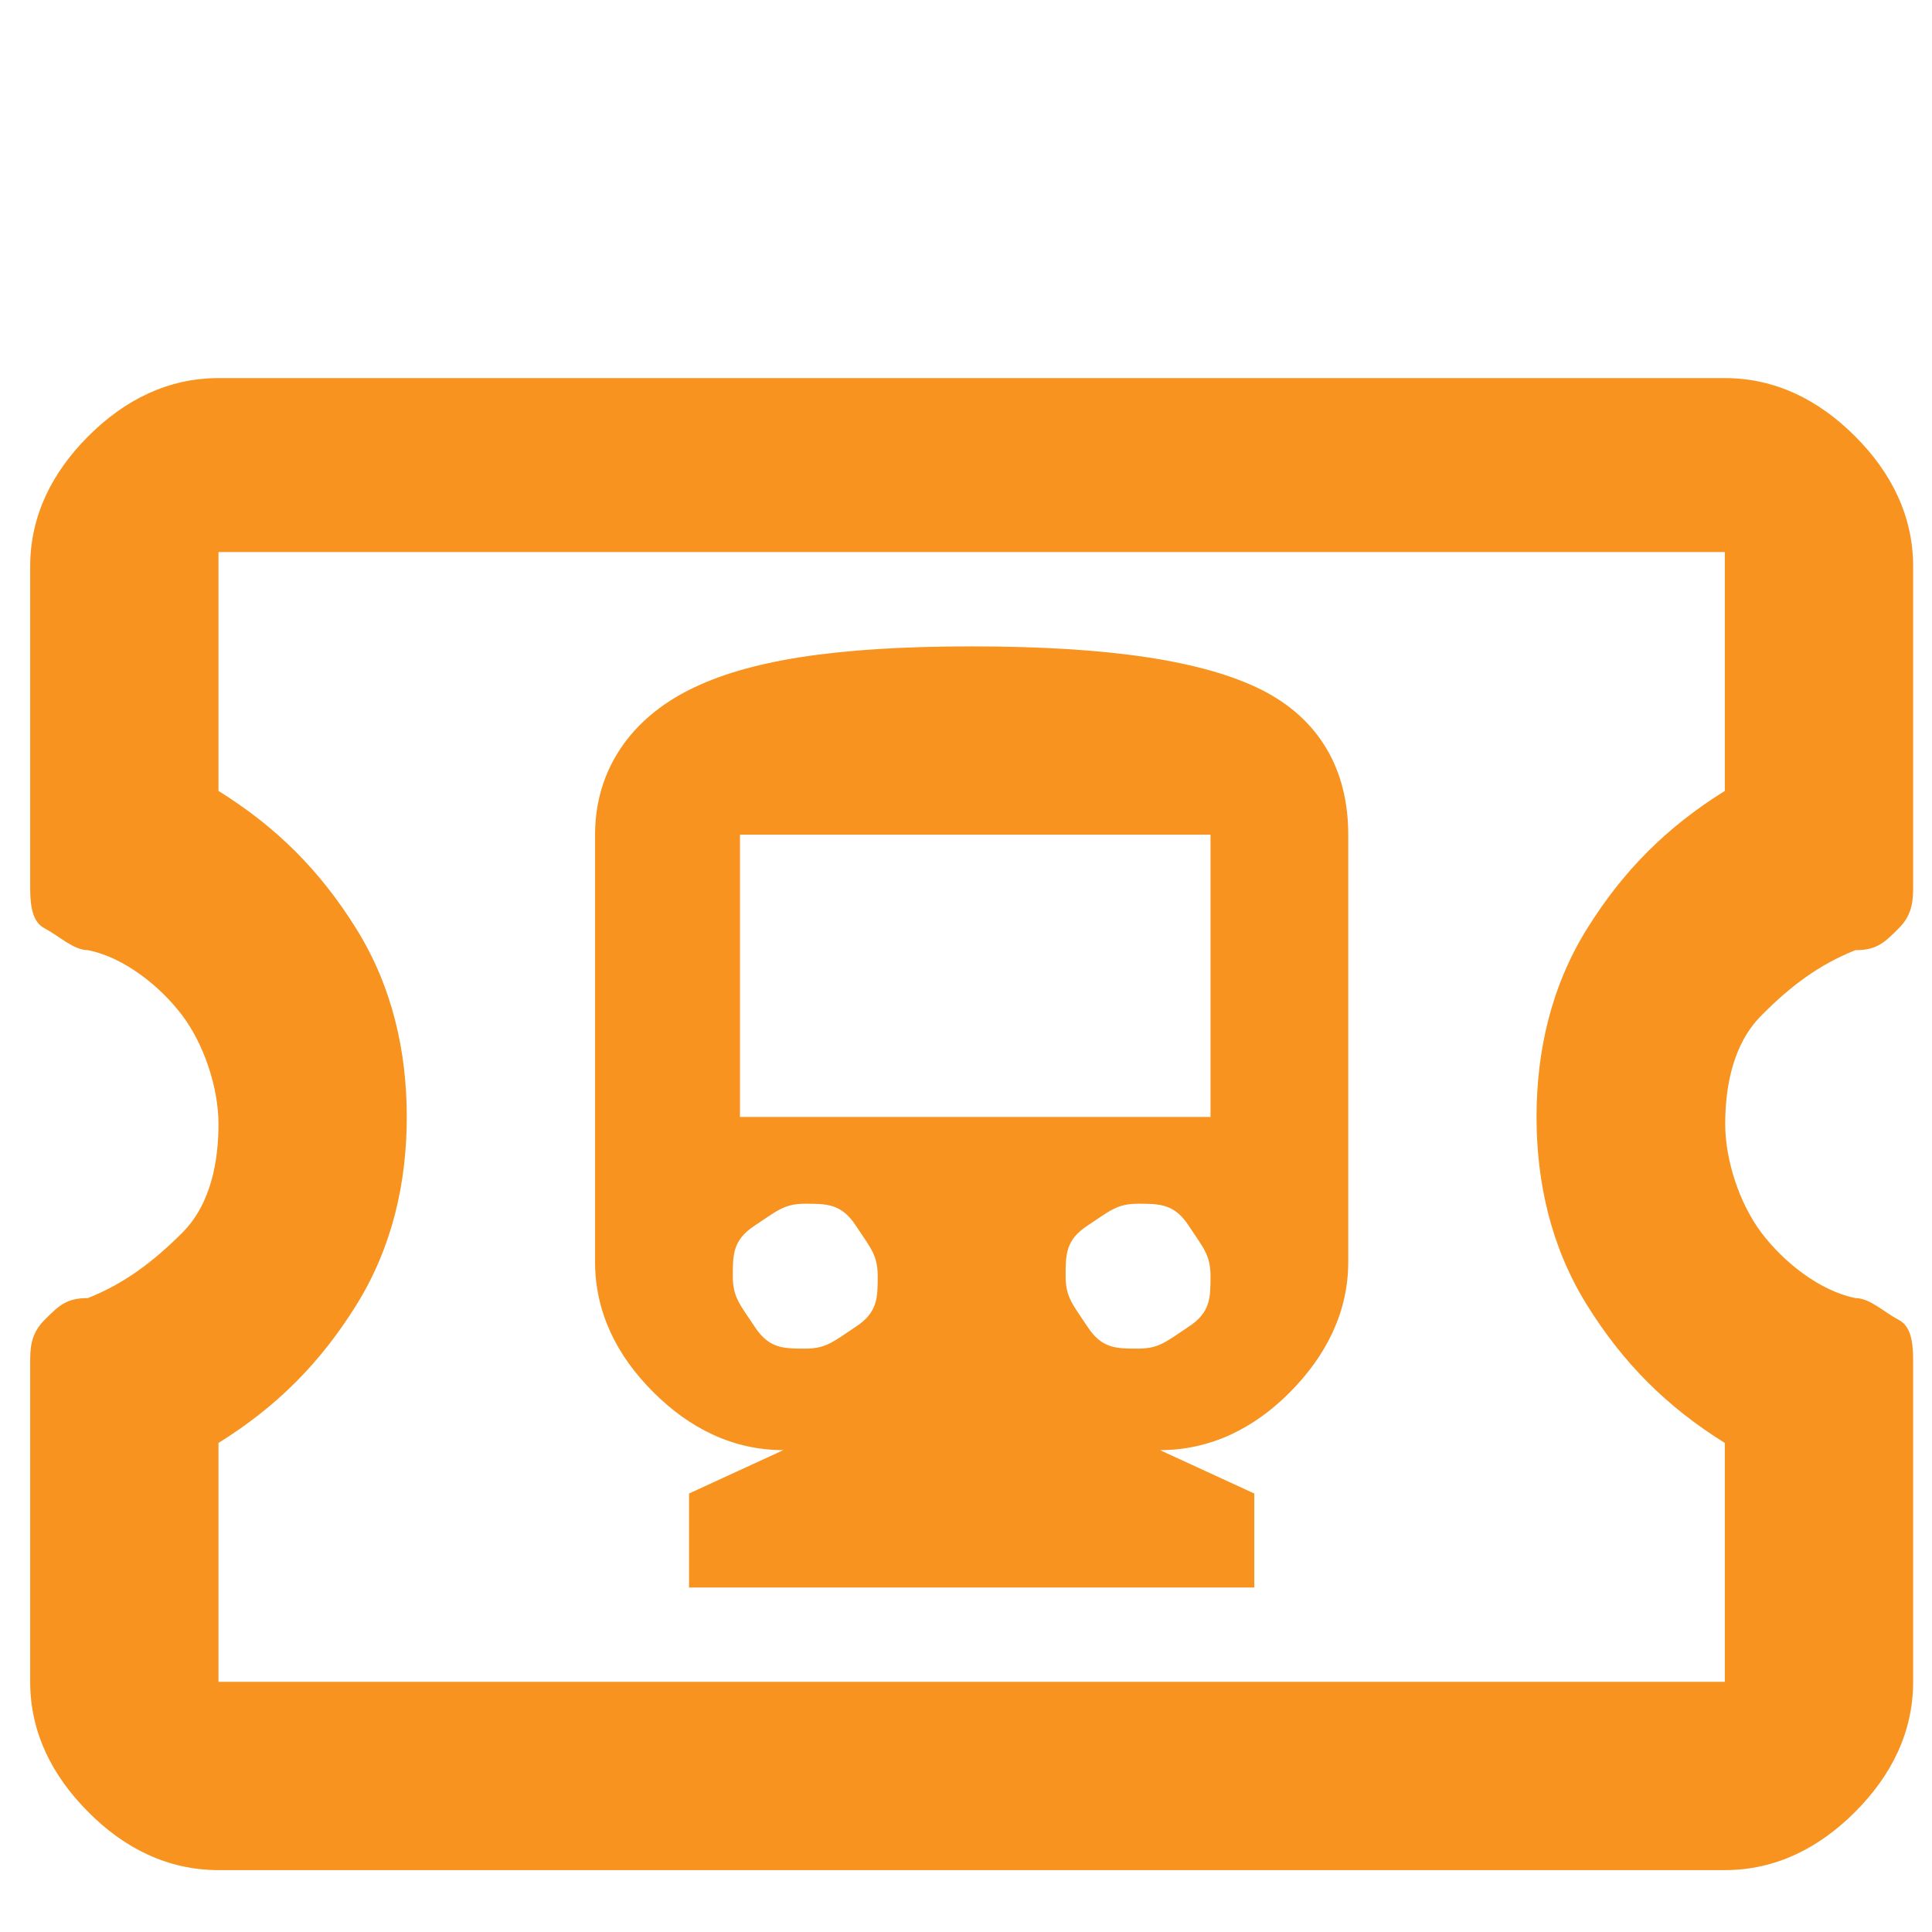
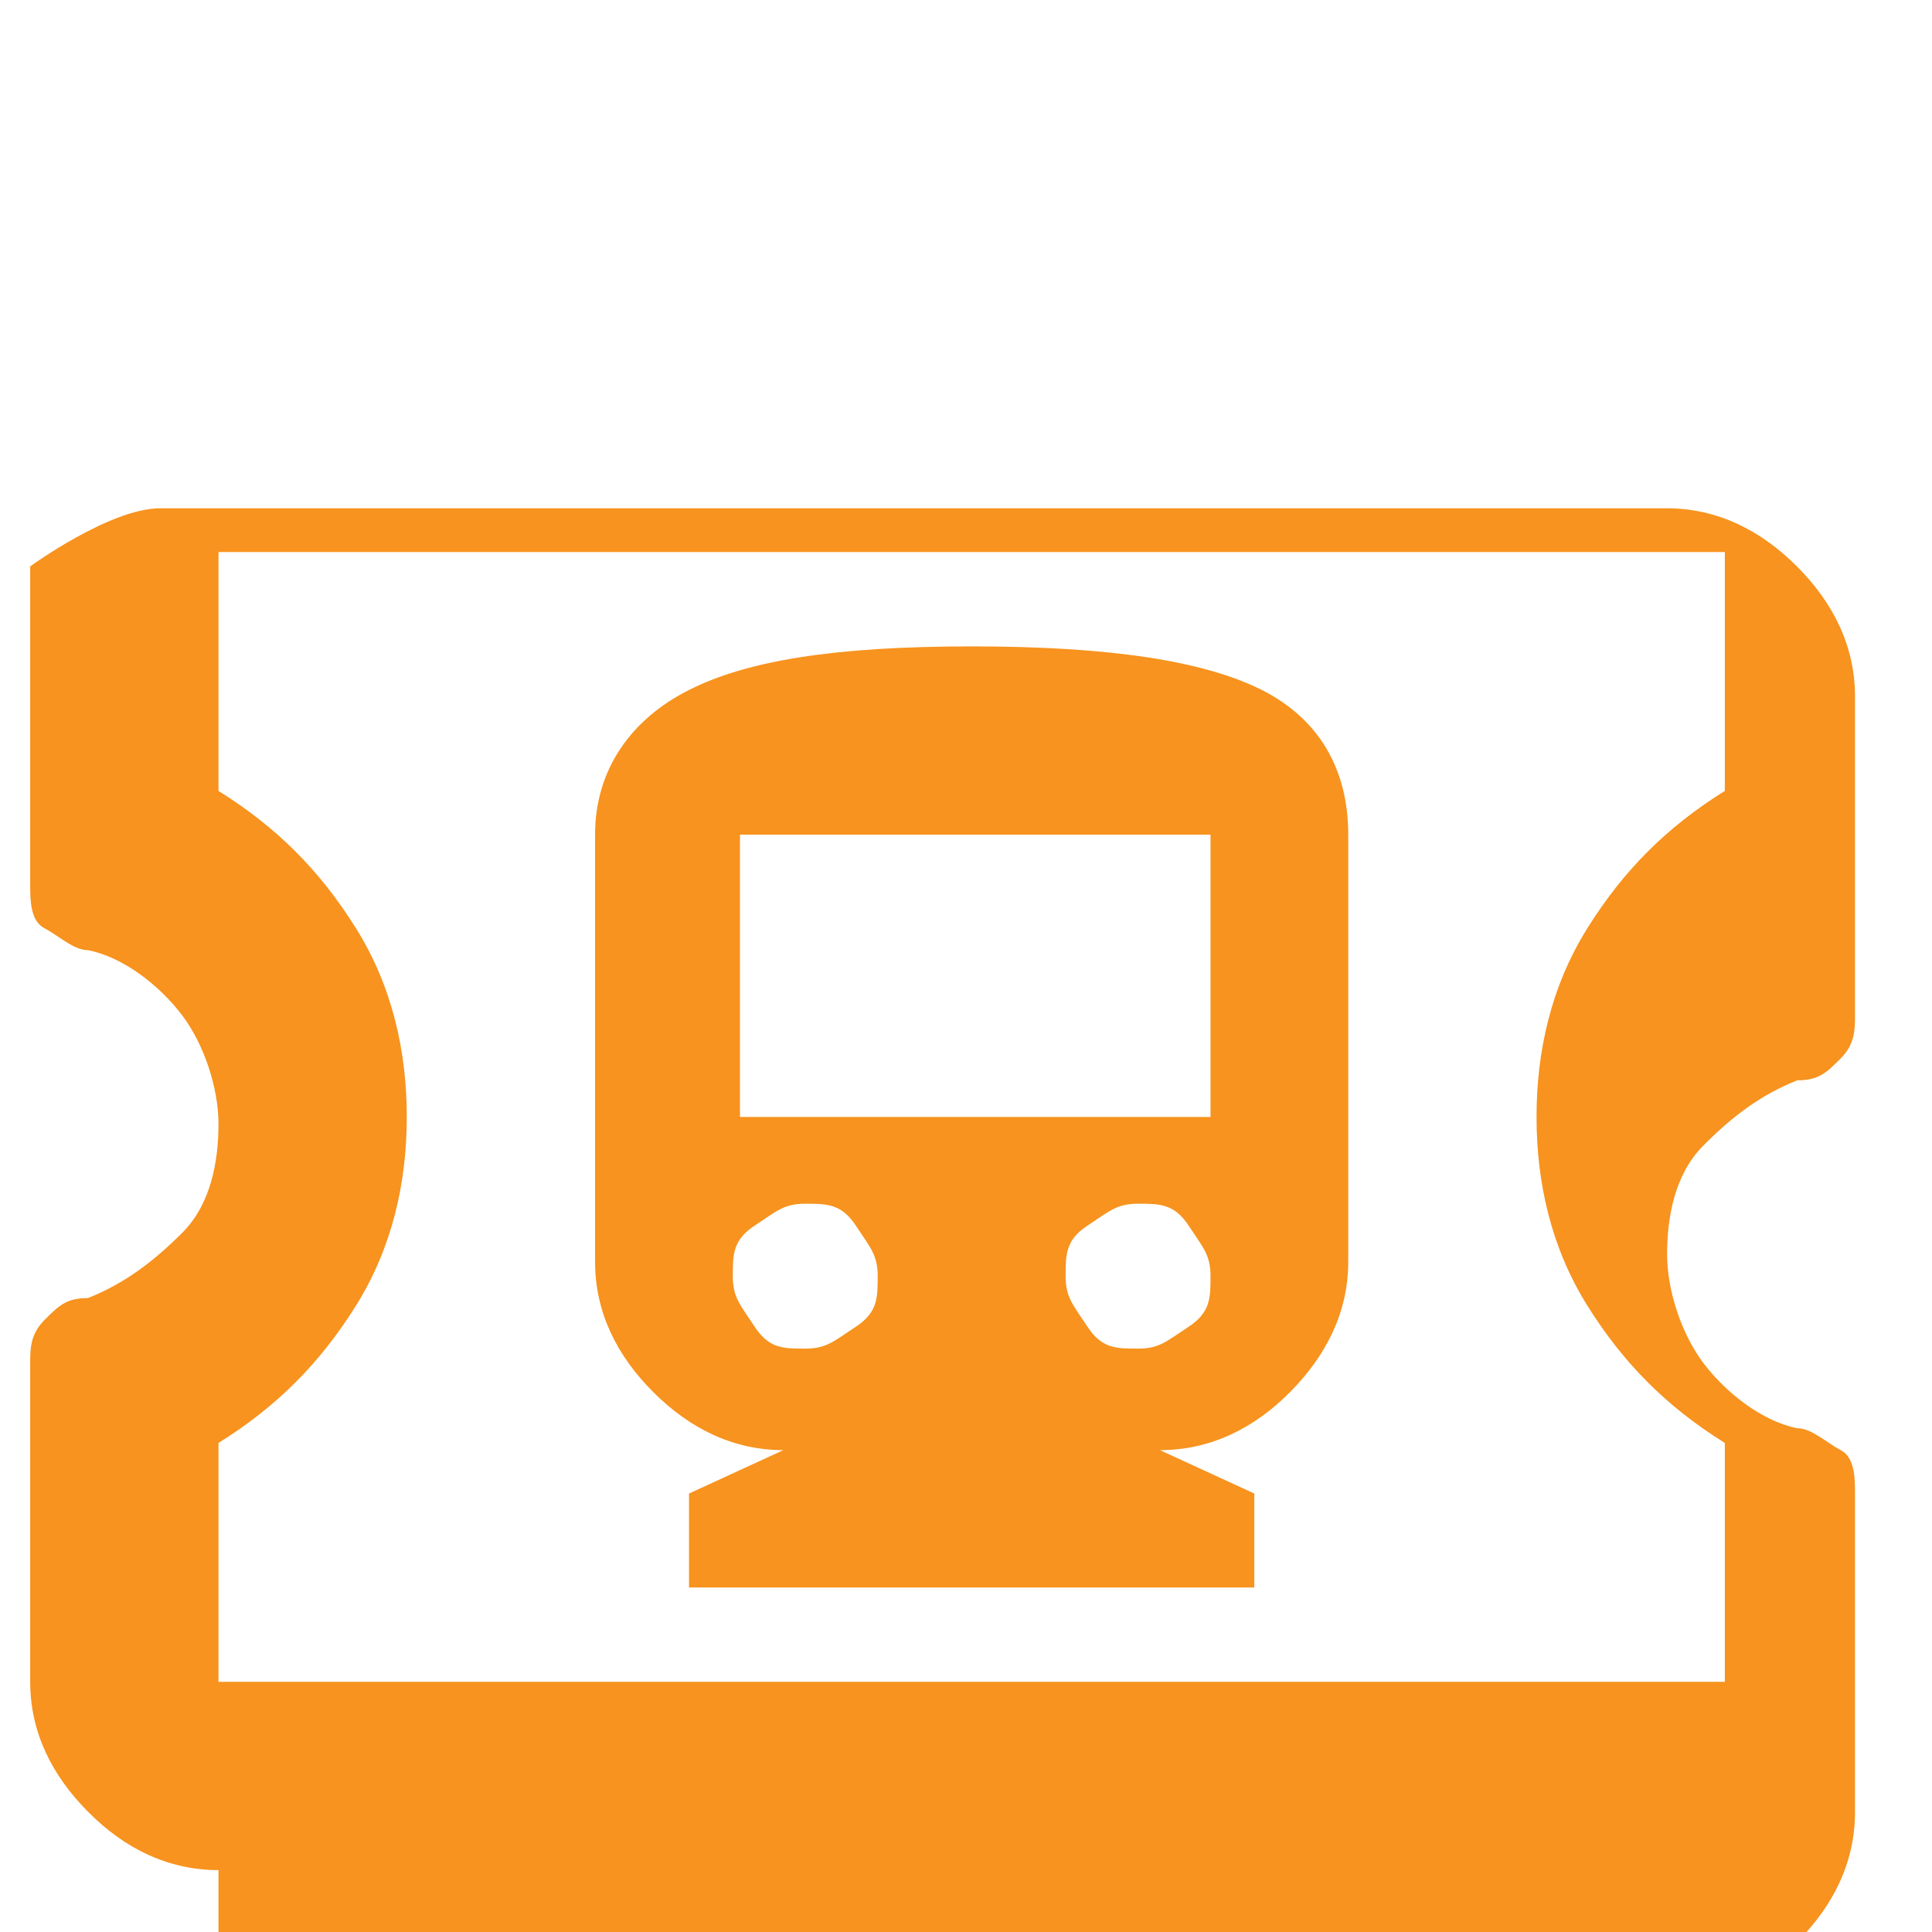
<svg xmlns="http://www.w3.org/2000/svg" id="Layer_1" version="1.1" viewBox="0 0 512 512">
  <defs>
    <style>
      .st0 {
        fill: #f7931e;
      }
    </style>
  </defs>
-   <path class="st0" d="M182.7,420.7h149.7v-24.9l-25-11.5c13.4,0,25-5.8,34.5-15.4s15.4-21.1,15.4-34.5v-113.2c0-17.3-7.7-30.7-23-38.4-15.4-7.7-40.3-11.5-76.8-11.5s-59.5,3.8-74.8,11.5c-15.4,7.7-25,21.1-25,38.4v113.2c0,13.4,5.8,24.9,15.4,34.5,9.6,9.6,21.1,15.4,34.5,15.4l-25,11.5v25ZM213.4,357.4c-5.8,0-9.6,0-13.4-5.8s-5.8-7.7-5.8-13.4,0-9.6,5.8-13.4c5.8-3.8,7.7-5.8,13.4-5.8s9.6,0,13.4,5.8,5.8,7.7,5.8,13.4,0,9.6-5.8,13.4-7.7,5.8-13.4,5.8ZM301.6,357.4c-5.8,0-9.6,0-13.4-5.8s-5.8-7.7-5.8-13.4,0-9.6,5.8-13.4c5.8-3.8,7.7-5.8,13.4-5.8s9.6,0,13.4,5.8c3.8,5.8,5.8,7.7,5.8,13.4s0,9.6-5.8,13.4c-5.8,3.8-7.7,5.8-13.4,5.8ZM196.1,296v-74.8h124.7v74.8s-124.8,0-124.7,0ZM57.9,495.6c-13.4,0-25-5.8-34.5-15.4-9.6-9.6-15.4-21.1-15.4-34.5v-84.4c0-3.8,0-7.7,3.8-11.5,3.8-3.8,5.8-5.8,11.5-5.8,9.6-3.8,17.3-9.6,25-17.3,7.7-7.7,9.6-19.2,9.6-28.8s-3.8-21.1-9.6-28.8c-5.8-7.7-15.4-15.4-25-17.3-3.8,0-7.7-3.8-11.5-5.8-3.8-1.9-3.8-7.7-3.8-11.5v-84.4c0-13.4,5.8-24.9,15.4-34.5s21.1-15.4,34.5-15.4h399.2c13.4,0,24.9,5.8,34.5,15.4,9.6,9.6,15.4,21.1,15.4,34.5v84.4c0,3.8,0,7.7-3.8,11.5-3.8,3.8-5.8,5.8-11.5,5.8-9.6,3.8-17.3,9.6-24.9,17.3-7.7,7.7-9.6,19.2-9.6,28.8s3.8,21.1,9.6,28.8,15.4,15.4,24.9,17.3c3.8,0,7.7,3.8,11.5,5.8,3.8,1.9,3.8,7.7,3.8,11.5v84.4c0,13.4-5.8,24.9-15.4,34.5-9.6,9.6-21.1,15.4-34.5,15.4H57.9ZM57.9,445.7h399.2v-63.3c-15.4-9.6-26.9-21.1-36.5-36.5s-13.4-32.6-13.4-49.9,3.8-34.5,13.4-49.9c9.6-15.4,21.1-26.9,36.5-36.5v-63.3H57.9v63.3c15.4,9.6,26.9,21.1,36.5,36.5,9.6,15.4,13.4,32.6,13.4,49.9s-3.8,34.5-13.4,49.9c-9.6,15.4-21.1,26.9-36.5,36.5v63.3Z" />
+   <path class="st0" d="M182.7,420.7h149.7v-24.9l-25-11.5c13.4,0,25-5.8,34.5-15.4s15.4-21.1,15.4-34.5v-113.2c0-17.3-7.7-30.7-23-38.4-15.4-7.7-40.3-11.5-76.8-11.5s-59.5,3.8-74.8,11.5c-15.4,7.7-25,21.1-25,38.4v113.2c0,13.4,5.8,24.9,15.4,34.5,9.6,9.6,21.1,15.4,34.5,15.4l-25,11.5v25ZM213.4,357.4c-5.8,0-9.6,0-13.4-5.8s-5.8-7.7-5.8-13.4,0-9.6,5.8-13.4c5.8-3.8,7.7-5.8,13.4-5.8s9.6,0,13.4,5.8,5.8,7.7,5.8,13.4,0,9.6-5.8,13.4-7.7,5.8-13.4,5.8ZM301.6,357.4c-5.8,0-9.6,0-13.4-5.8s-5.8-7.7-5.8-13.4,0-9.6,5.8-13.4c5.8-3.8,7.7-5.8,13.4-5.8s9.6,0,13.4,5.8c3.8,5.8,5.8,7.7,5.8,13.4s0,9.6-5.8,13.4c-5.8,3.8-7.7,5.8-13.4,5.8ZM196.1,296v-74.8h124.7v74.8s-124.8,0-124.7,0ZM57.9,495.6c-13.4,0-25-5.8-34.5-15.4-9.6-9.6-15.4-21.1-15.4-34.5v-84.4c0-3.8,0-7.7,3.8-11.5,3.8-3.8,5.8-5.8,11.5-5.8,9.6-3.8,17.3-9.6,25-17.3,7.7-7.7,9.6-19.2,9.6-28.8s-3.8-21.1-9.6-28.8c-5.8-7.7-15.4-15.4-25-17.3-3.8,0-7.7-3.8-11.5-5.8-3.8-1.9-3.8-7.7-3.8-11.5v-84.4s21.1-15.4,34.5-15.4h399.2c13.4,0,24.9,5.8,34.5,15.4,9.6,9.6,15.4,21.1,15.4,34.5v84.4c0,3.8,0,7.7-3.8,11.5-3.8,3.8-5.8,5.8-11.5,5.8-9.6,3.8-17.3,9.6-24.9,17.3-7.7,7.7-9.6,19.2-9.6,28.8s3.8,21.1,9.6,28.8,15.4,15.4,24.9,17.3c3.8,0,7.7,3.8,11.5,5.8,3.8,1.9,3.8,7.7,3.8,11.5v84.4c0,13.4-5.8,24.9-15.4,34.5-9.6,9.6-21.1,15.4-34.5,15.4H57.9ZM57.9,445.7h399.2v-63.3c-15.4-9.6-26.9-21.1-36.5-36.5s-13.4-32.6-13.4-49.9,3.8-34.5,13.4-49.9c9.6-15.4,21.1-26.9,36.5-36.5v-63.3H57.9v63.3c15.4,9.6,26.9,21.1,36.5,36.5,9.6,15.4,13.4,32.6,13.4,49.9s-3.8,34.5-13.4,49.9c-9.6,15.4-21.1,26.9-36.5,36.5v63.3Z" />
</svg>